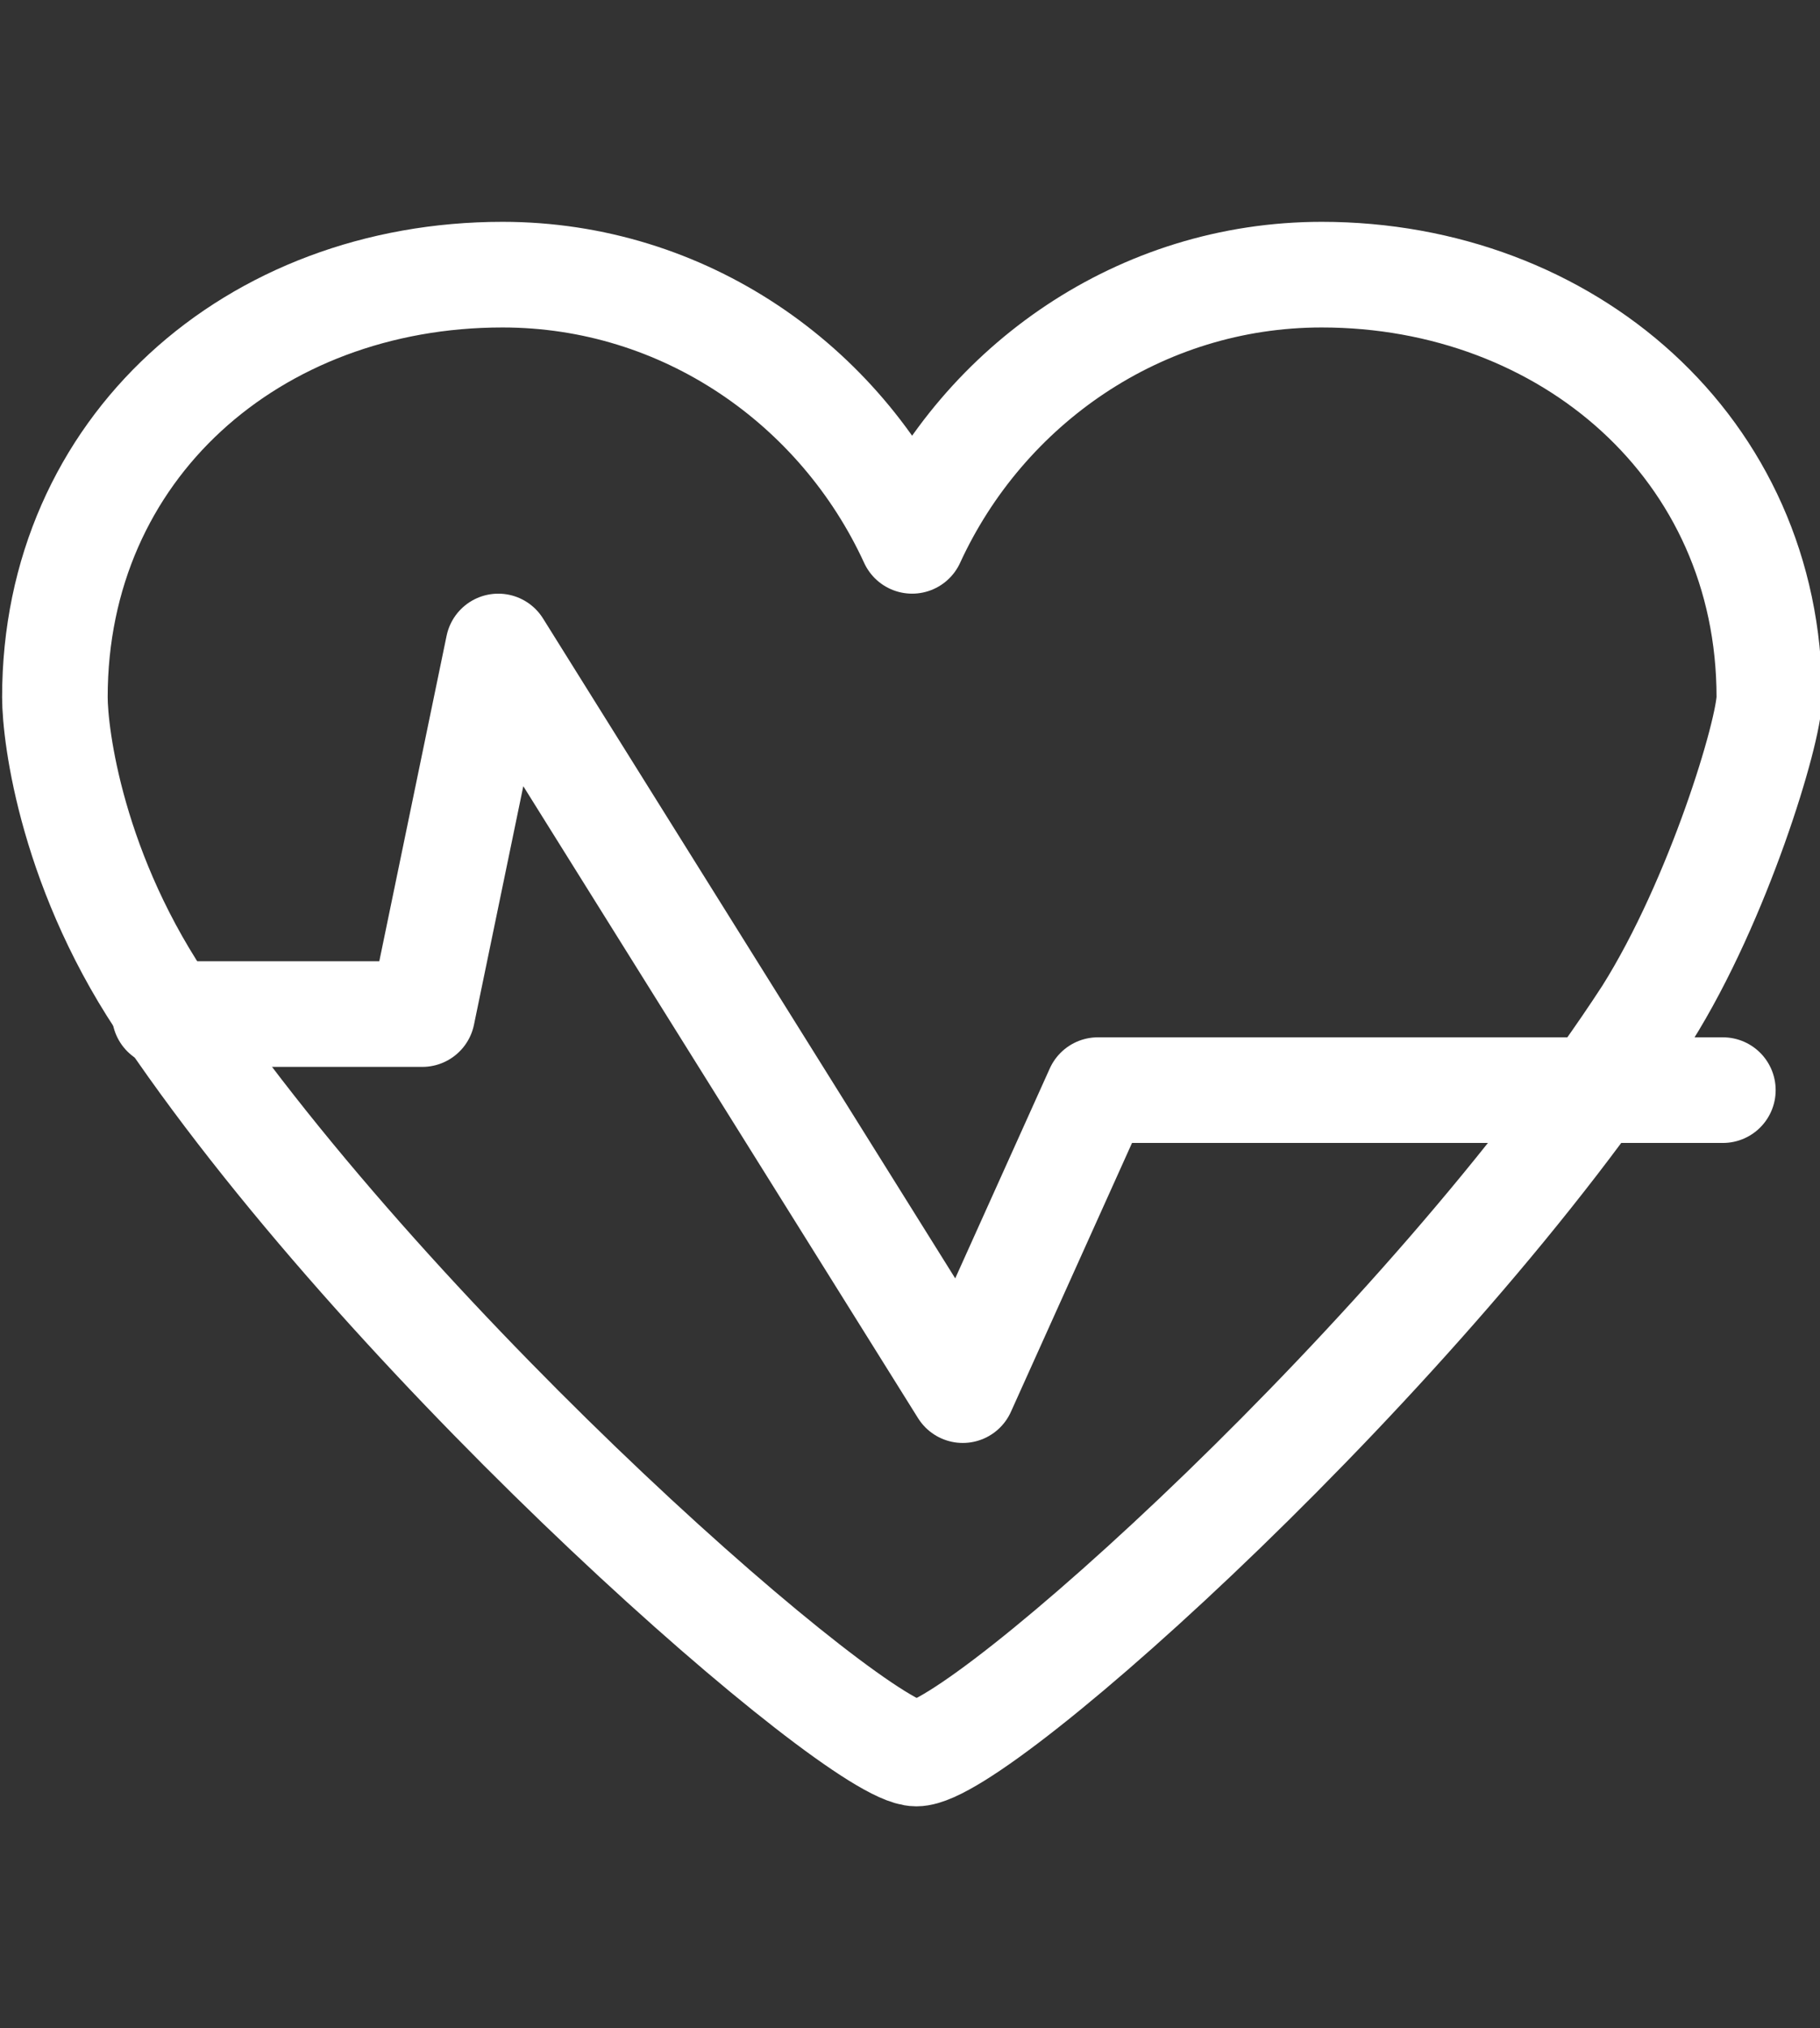
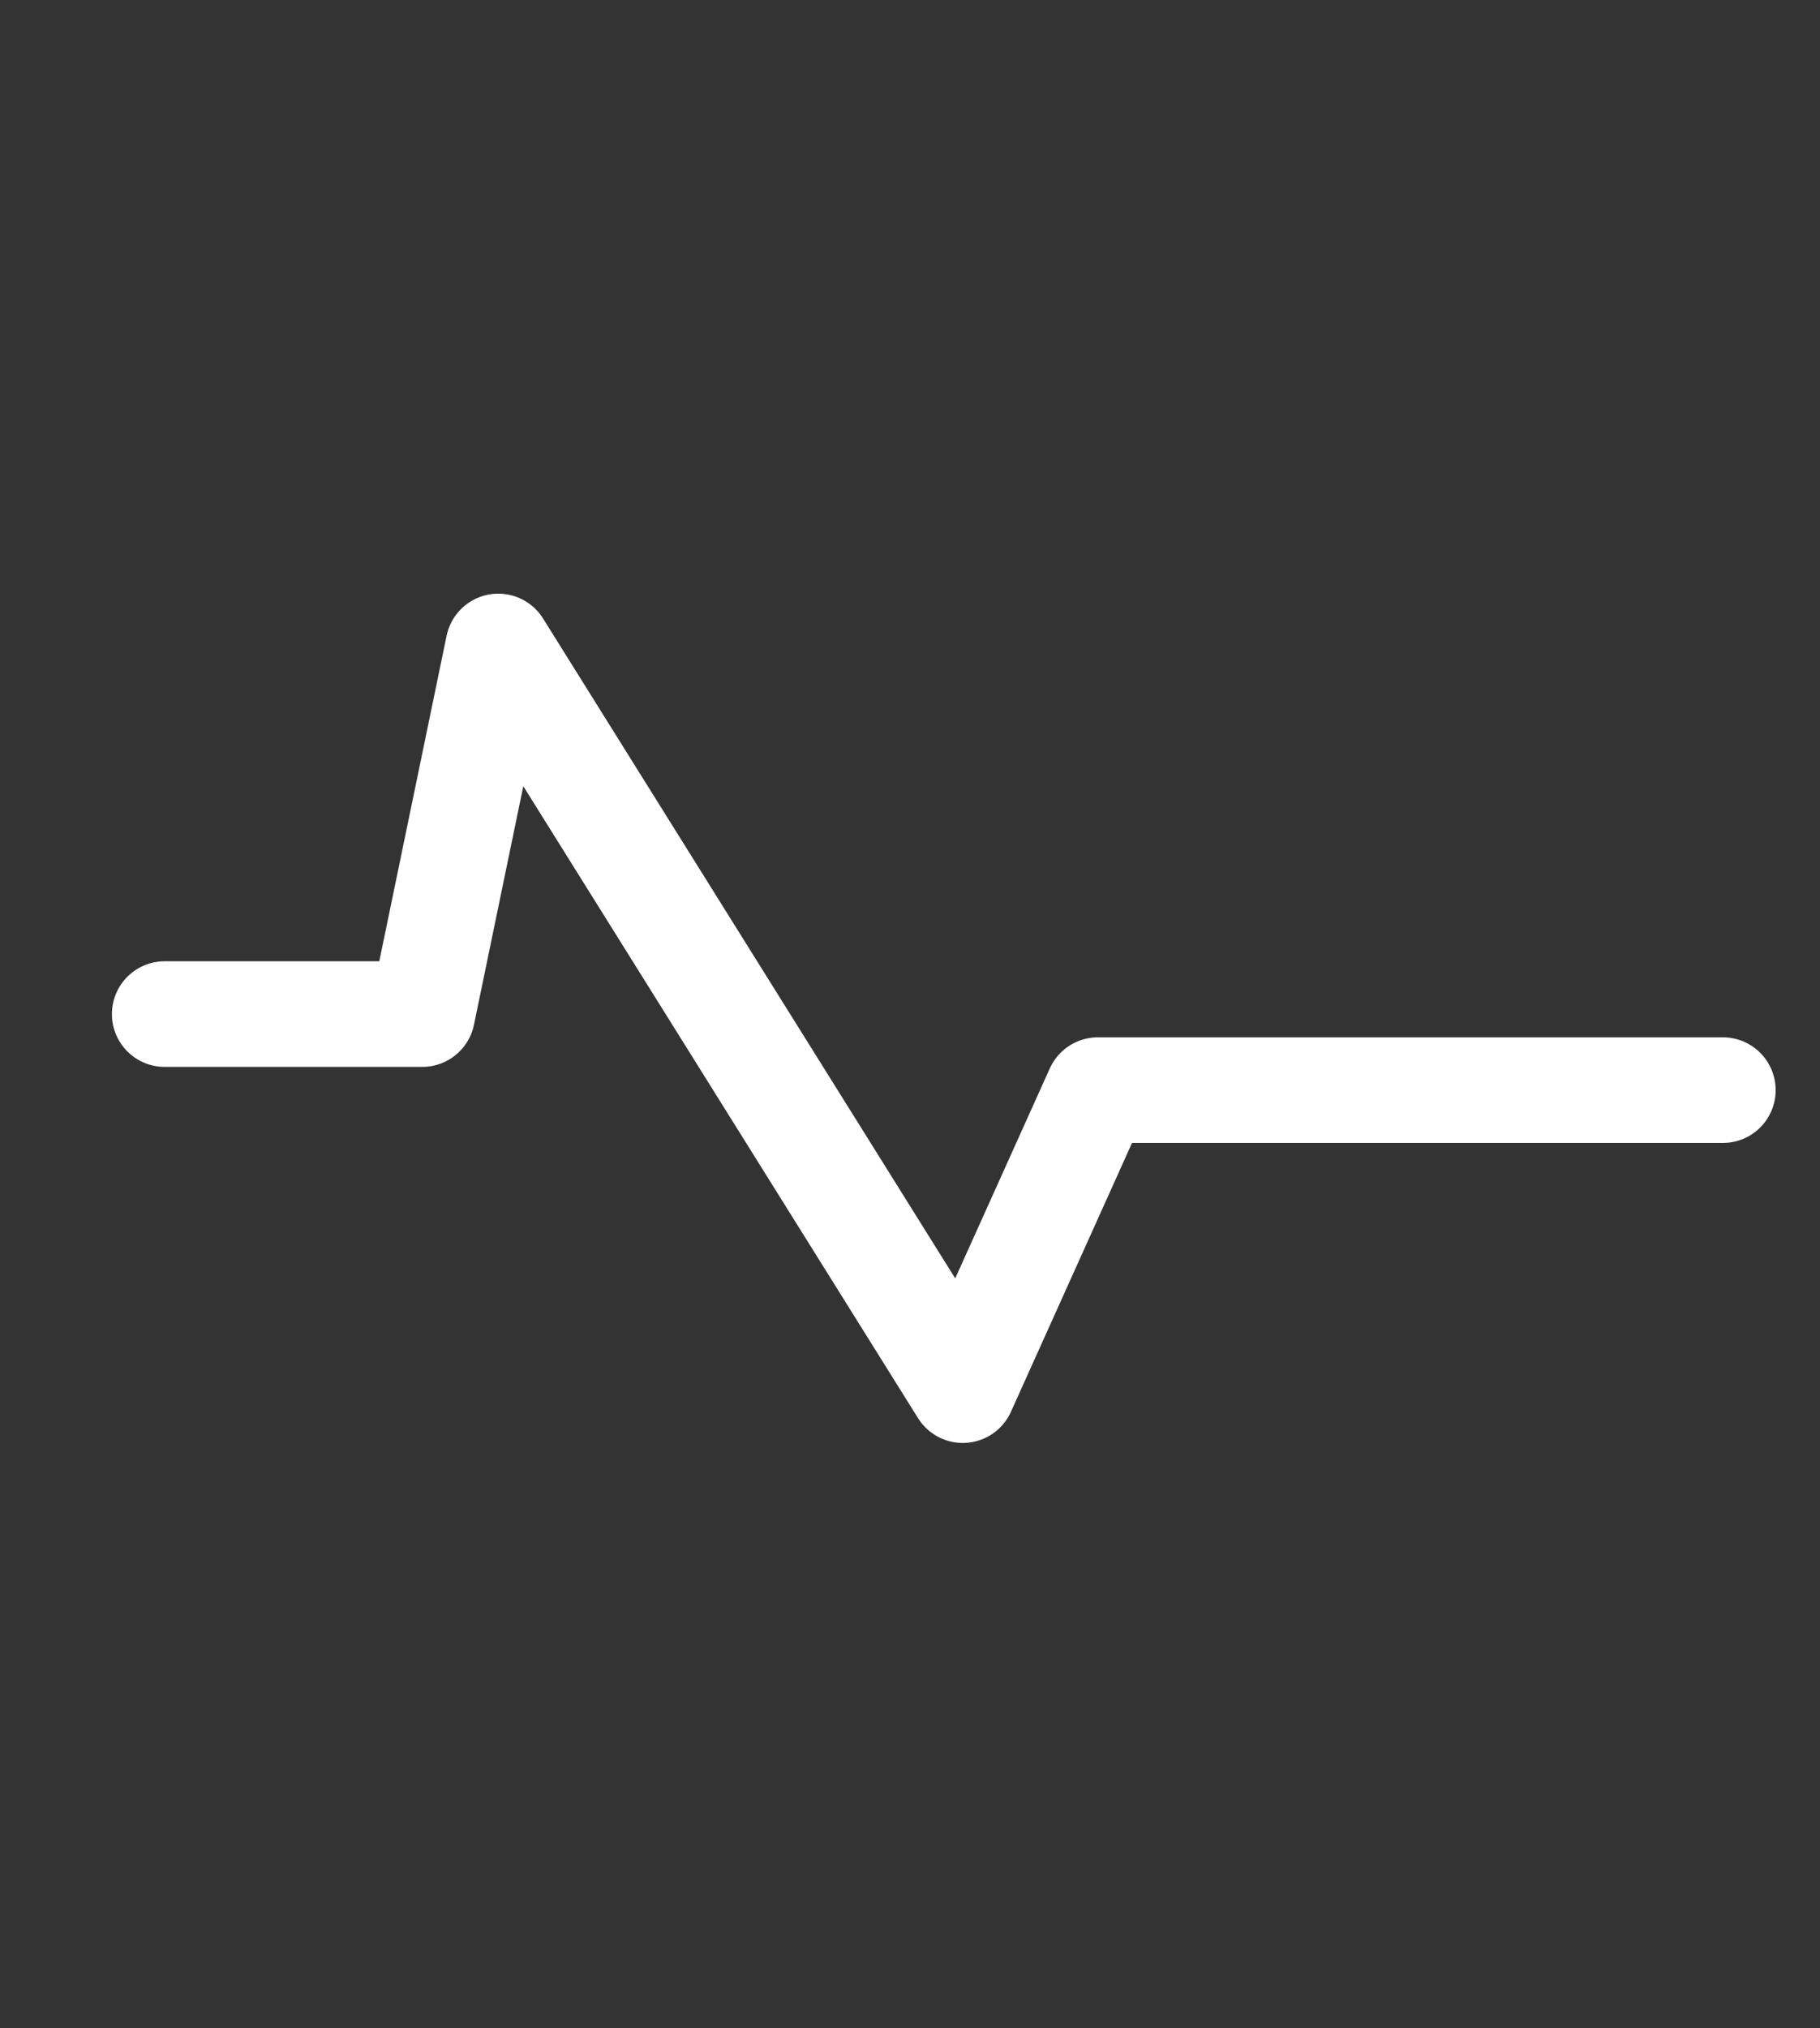
<svg xmlns="http://www.w3.org/2000/svg" version="1.1" id="icon" x="0px" y="0px" viewBox="0 0 43.1 48" style="enable-background:new 0 0 43.1 48;" xml:space="preserve">
  <rect x="0" y="0" width="43.1" height="48" fill="#333333" stroke="none" />
  <style type="text/css">
	.st0{fill:none;stroke:#FFFFFF;stroke-width:2.5;stroke-linecap:round;stroke-linejoin:round;stroke-miterlimit:10;}
</style>
  <g>
    <g>
-       <path class="st0" d="M41.9,16.5c0-5.9-4.8-10-10.6-10c-4.3,0-8,2.6-9.7,6.3c-1.7-3.7-5.4-6.3-9.7-6.3c-5.9,0-10.6,4.1-10.6,10    c0,0.9,0.4,4.2,2.7,7.5c5.5,8.1,16.3,17.5,17.7,17.5c1.5,0,12.1-9.5,17.3-17.5C40.7,21.3,41.9,17.3,41.9,16.5z" />
-     </g>
+       </g>
    <polyline class="st0" points="3.9,24 10,24 11.8,15.3 22.8,32.9 26,25.8 40.8,25.8  " />
  </g>
</svg>